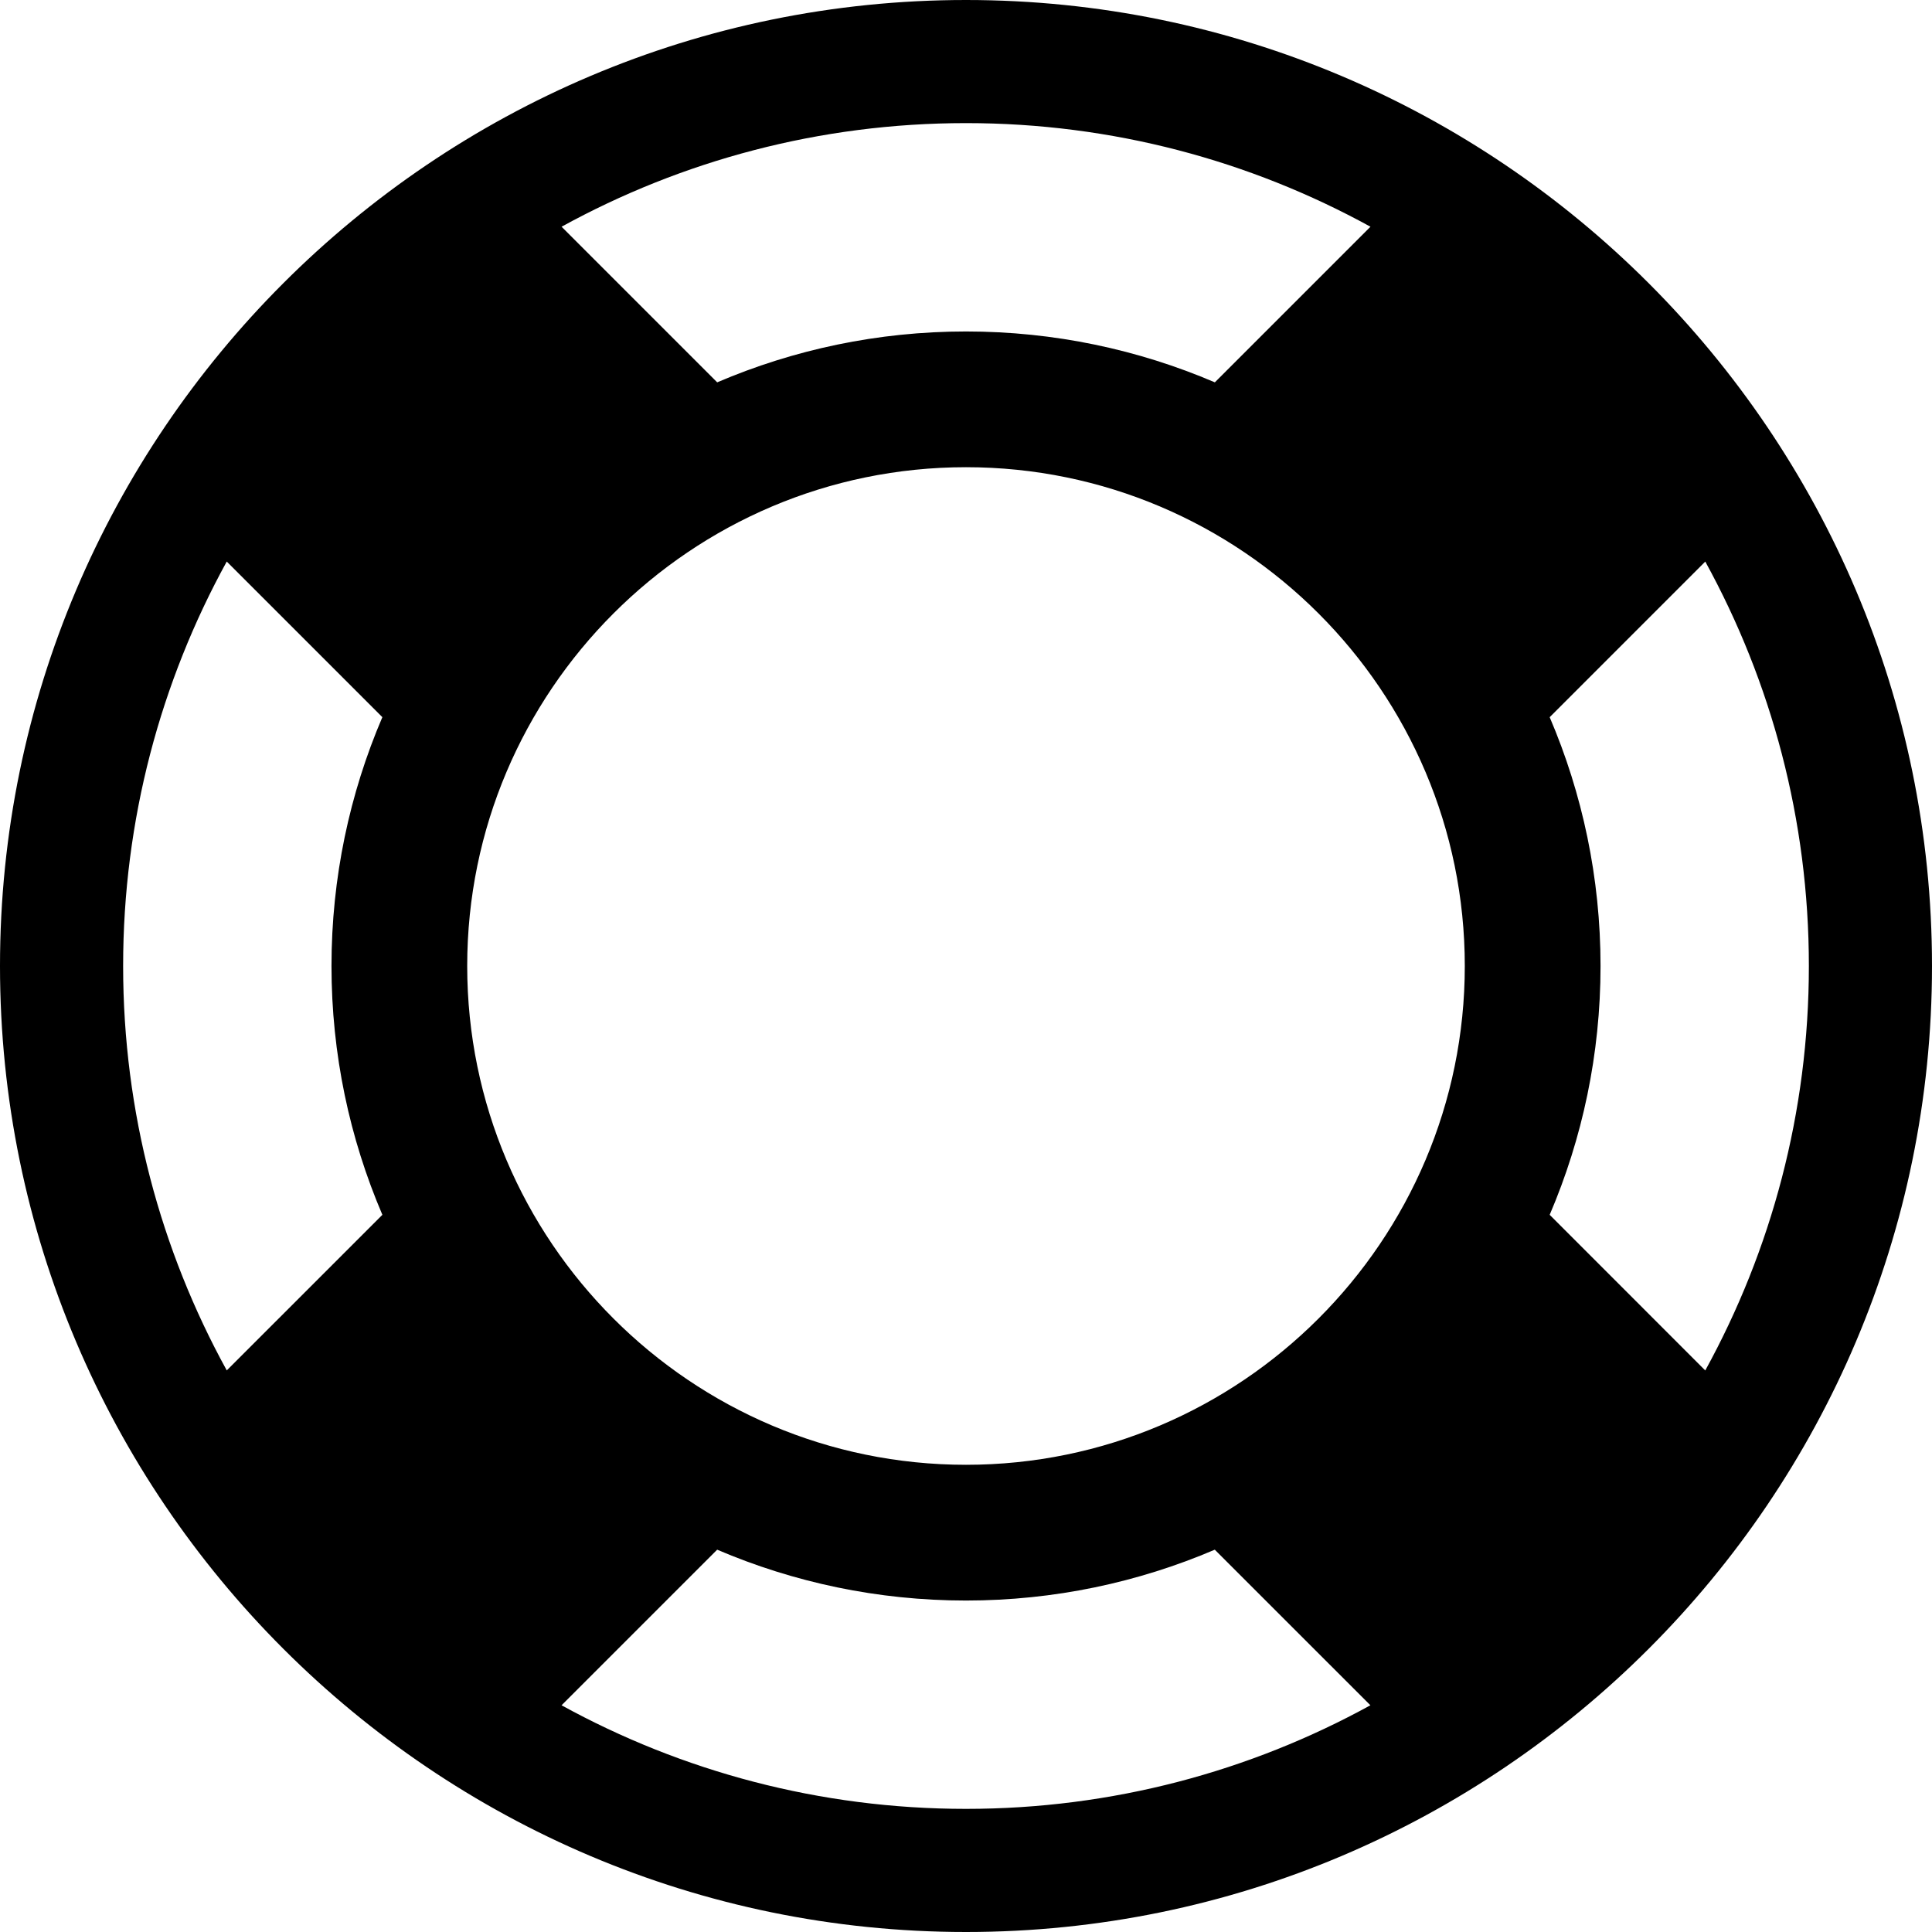
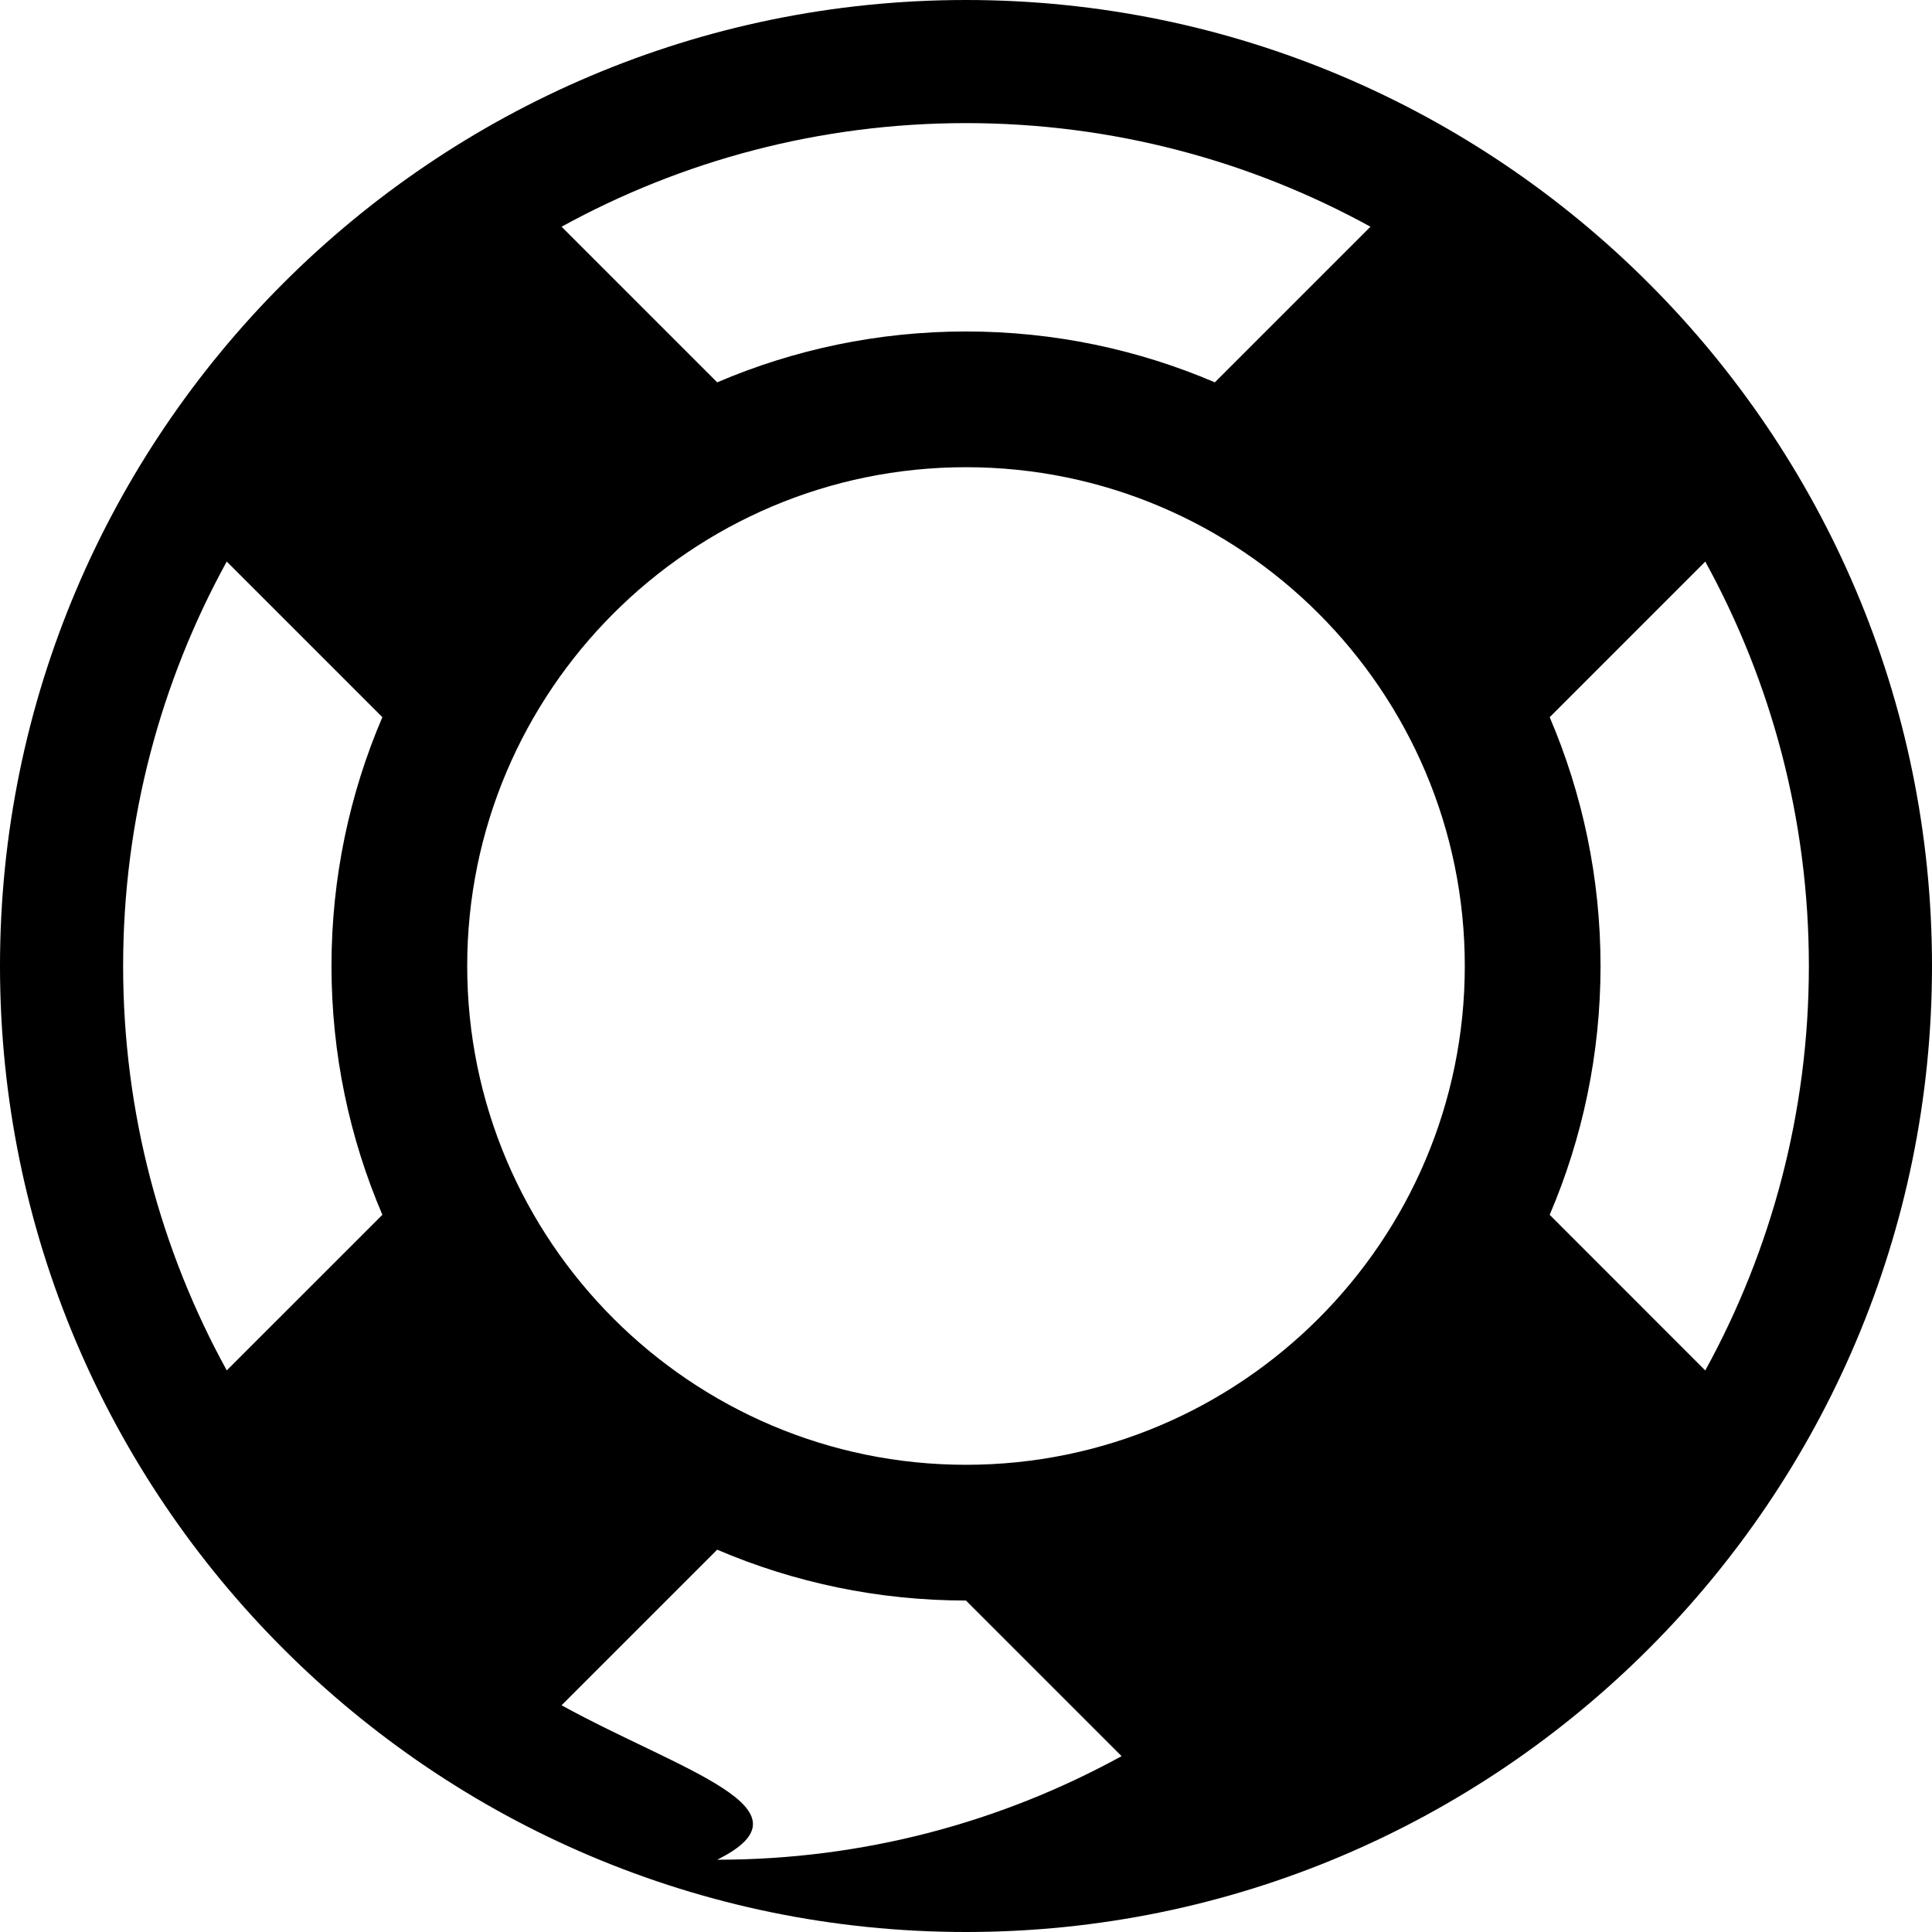
<svg xmlns="http://www.w3.org/2000/svg" version="1.1" id="Capa_1" x="0px" y="0px" width="97px" height="97px" viewBox="0 0 97 97" style="enable-background:new 0 0 97 97;" xml:space="preserve">
  <g>
-     <path d="M48.5,0C21.758,0,0,21.757,0,48.5S21.758,97,48.5,97S97,75.243,97,48.5S75.242,0,48.5,0z M23.457,48.5   c0-13.809,11.234-25.043,25.043-25.043c13.809,0,25.043,11.234,25.043,25.043c0,13.809-11.234,25.043-25.043,25.043   C34.691,73.543,23.457,62.309,23.457,48.5z M77.805,60.992c1.641-3.838,2.553-8.061,2.553-12.492c0-4.431-0.912-8.654-2.553-12.492   l7.812-7.813c3.312,6.031,5.201,12.951,5.201,20.305c0,7.354-1.889,14.273-5.202,20.307L77.805,60.992z M68.807,11.383   l-7.813,7.813c-3.839-1.642-8.062-2.554-12.493-2.554c-4.431,0-8.654,0.912-12.493,2.554l-7.813-7.813   C34.227,8.07,41.146,6.181,48.5,6.181C55.854,6.181,62.773,8.07,68.807,11.383z M11.384,28.194l7.813,7.813   c-1.642,3.838-2.554,8.061-2.554,12.492c0,4.433,0.912,8.653,2.555,12.493l-7.813,7.812C8.07,62.773,6.182,55.854,6.182,48.5   C6.182,41.146,8.07,34.226,11.384,28.194z M28.194,85.617l7.813-7.812c3.839,1.641,8.061,2.553,12.492,2.553   c4.431,0,8.653-0.912,12.492-2.553l7.813,7.812c-6.031,3.312-12.951,5.201-20.305,5.201C41.146,90.818,34.227,88.93,28.194,85.617z   " />
+     <path d="M48.5,0C21.758,0,0,21.757,0,48.5S21.758,97,48.5,97S97,75.243,97,48.5S75.242,0,48.5,0z M23.457,48.5   c0-13.809,11.234-25.043,25.043-25.043c13.809,0,25.043,11.234,25.043,25.043c0,13.809-11.234,25.043-25.043,25.043   C34.691,73.543,23.457,62.309,23.457,48.5z M77.805,60.992c1.641-3.838,2.553-8.061,2.553-12.492c0-4.431-0.912-8.654-2.553-12.492   l7.812-7.813c3.312,6.031,5.201,12.951,5.201,20.305c0,7.354-1.889,14.273-5.202,20.307L77.805,60.992z M68.807,11.383   l-7.813,7.813c-3.839-1.642-8.062-2.554-12.493-2.554c-4.431,0-8.654,0.912-12.493,2.554l-7.813-7.813   C34.227,8.07,41.146,6.181,48.5,6.181C55.854,6.181,62.773,8.07,68.807,11.383z M11.384,28.194l7.813,7.813   c-1.642,3.838-2.554,8.061-2.554,12.492c0,4.433,0.912,8.653,2.555,12.493l-7.813,7.812C8.07,62.773,6.182,55.854,6.182,48.5   C6.182,41.146,8.07,34.226,11.384,28.194z M28.194,85.617l7.813-7.812c3.839,1.641,8.061,2.553,12.492,2.553   l7.813,7.812c-6.031,3.312-12.951,5.201-20.305,5.201C41.146,90.818,34.227,88.93,28.194,85.617z   " />
  </g>
  <g>
</g>
  <g>
</g>
  <g>
</g>
  <g>
</g>
  <g>
</g>
  <g>
</g>
  <g>
</g>
  <g>
</g>
  <g>
</g>
  <g>
</g>
  <g>
</g>
  <g>
</g>
  <g>
</g>
  <g>
</g>
  <g>
</g>
</svg>